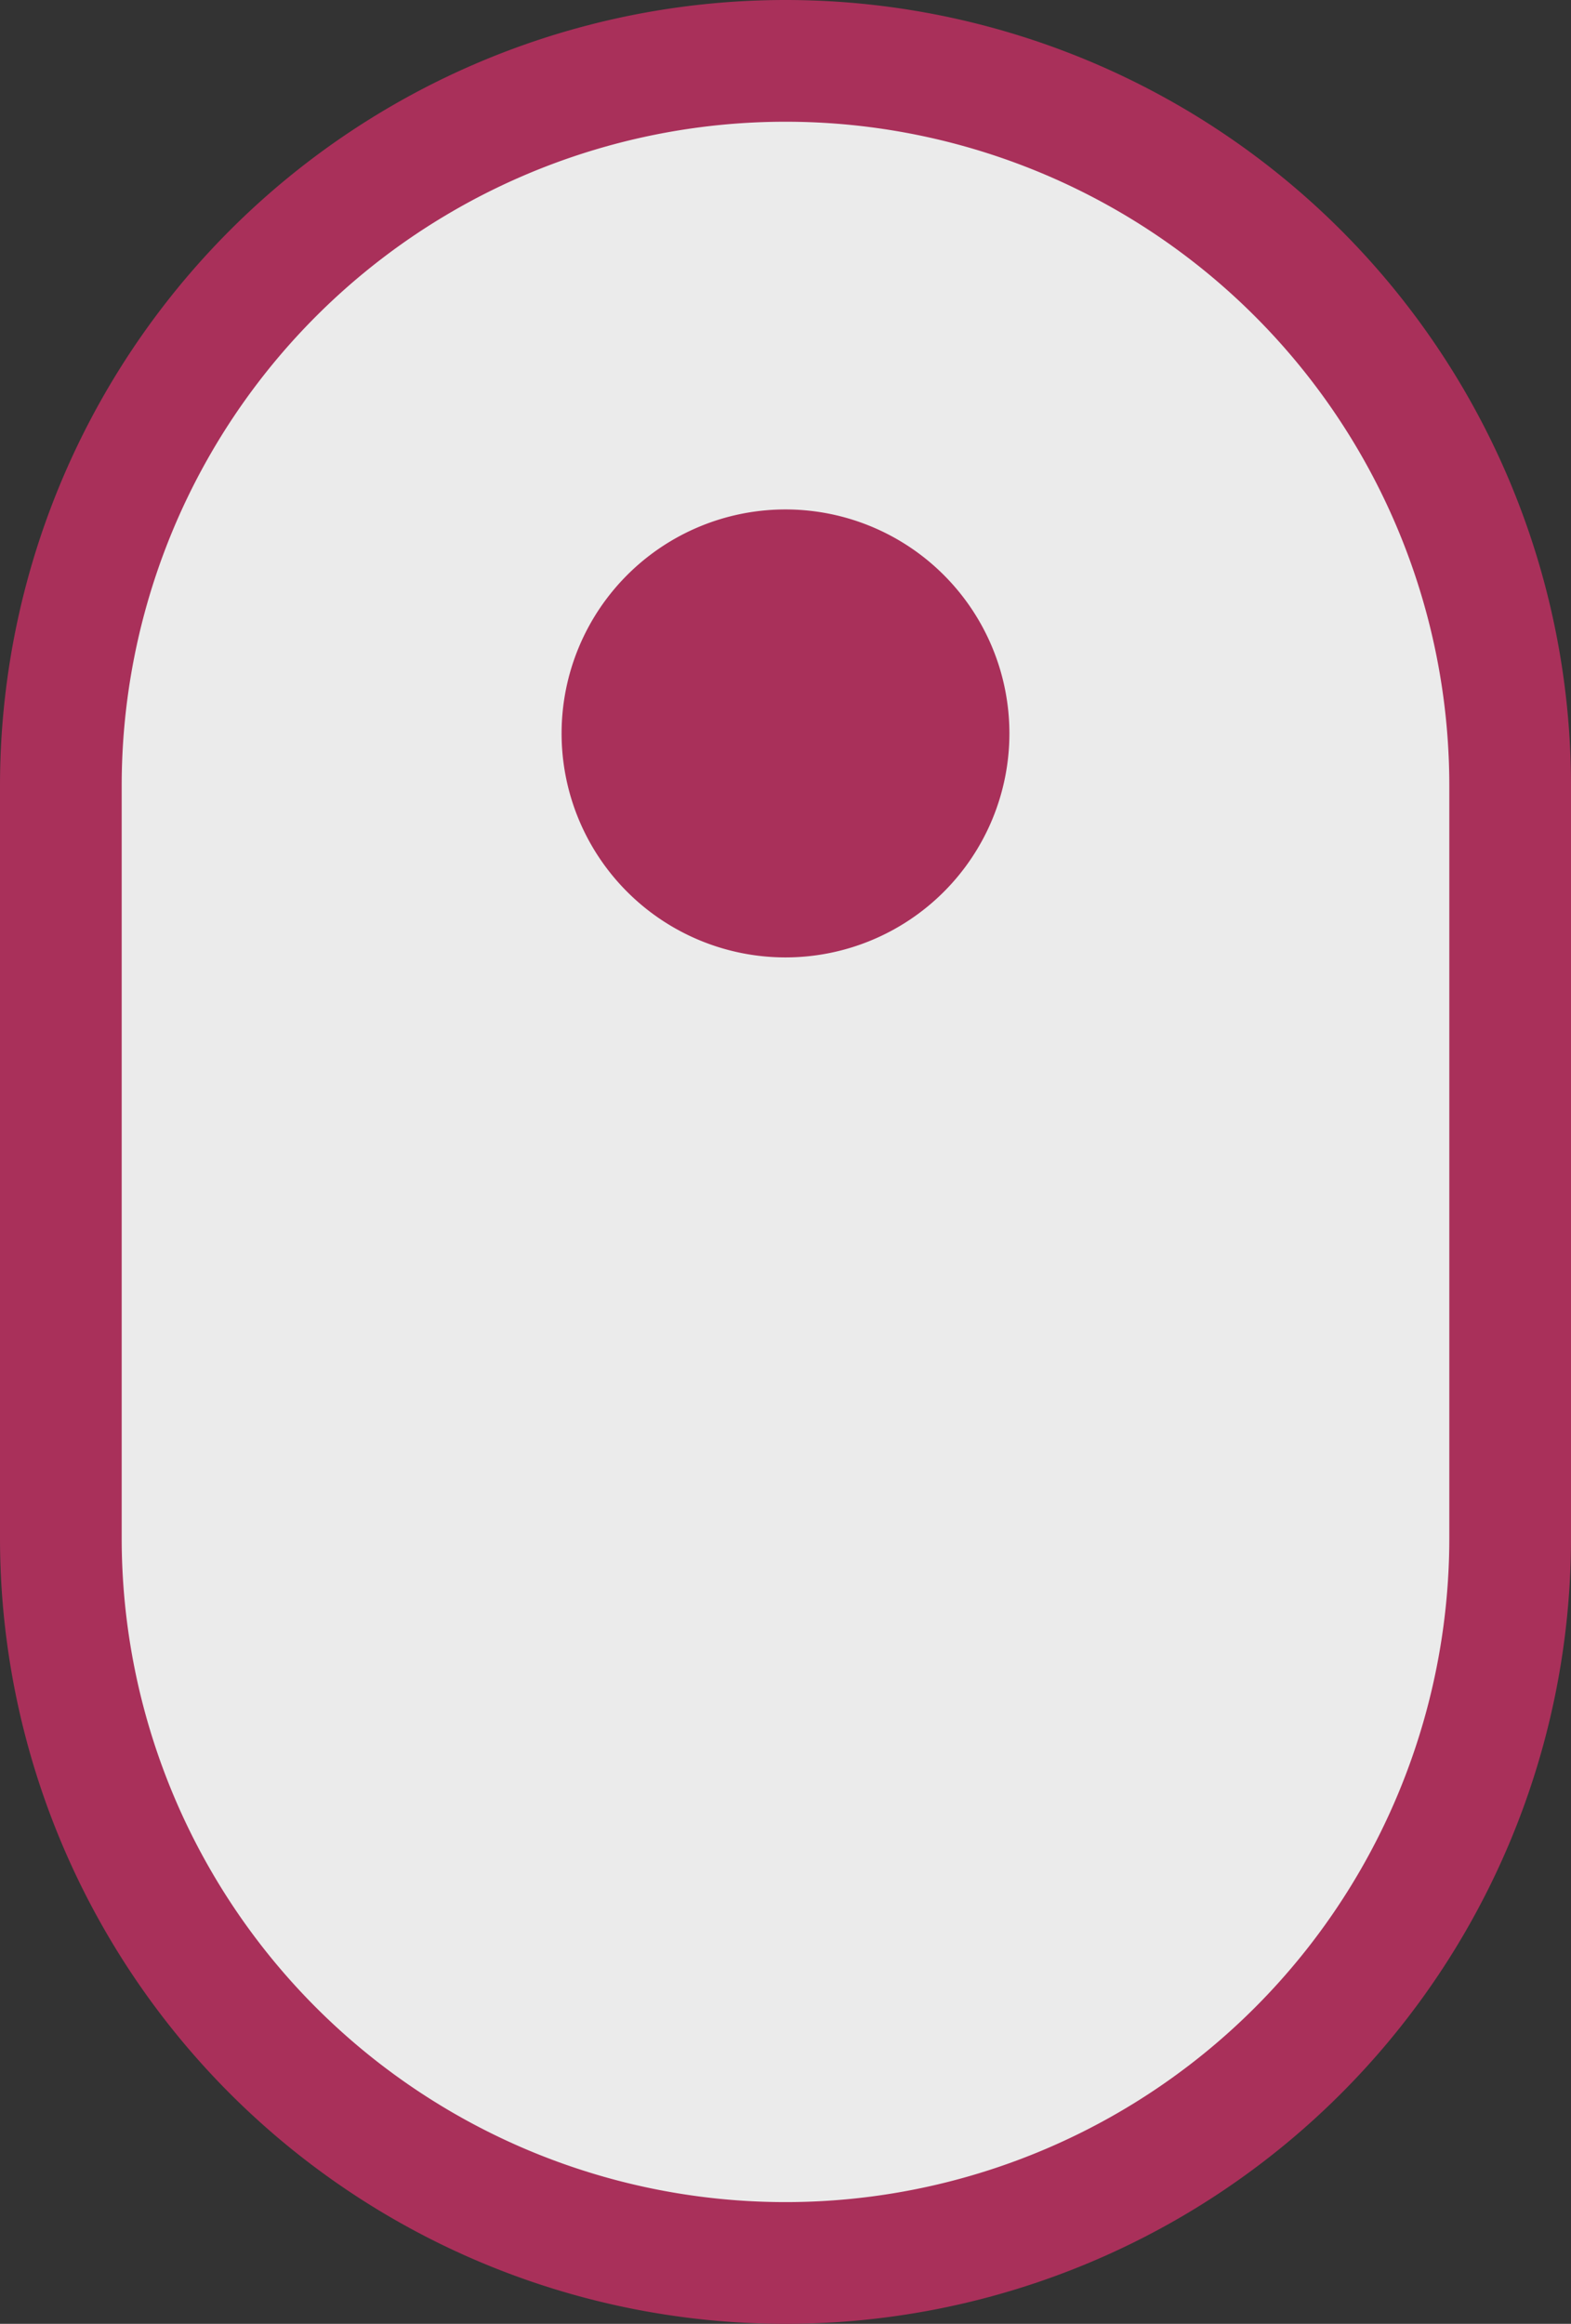
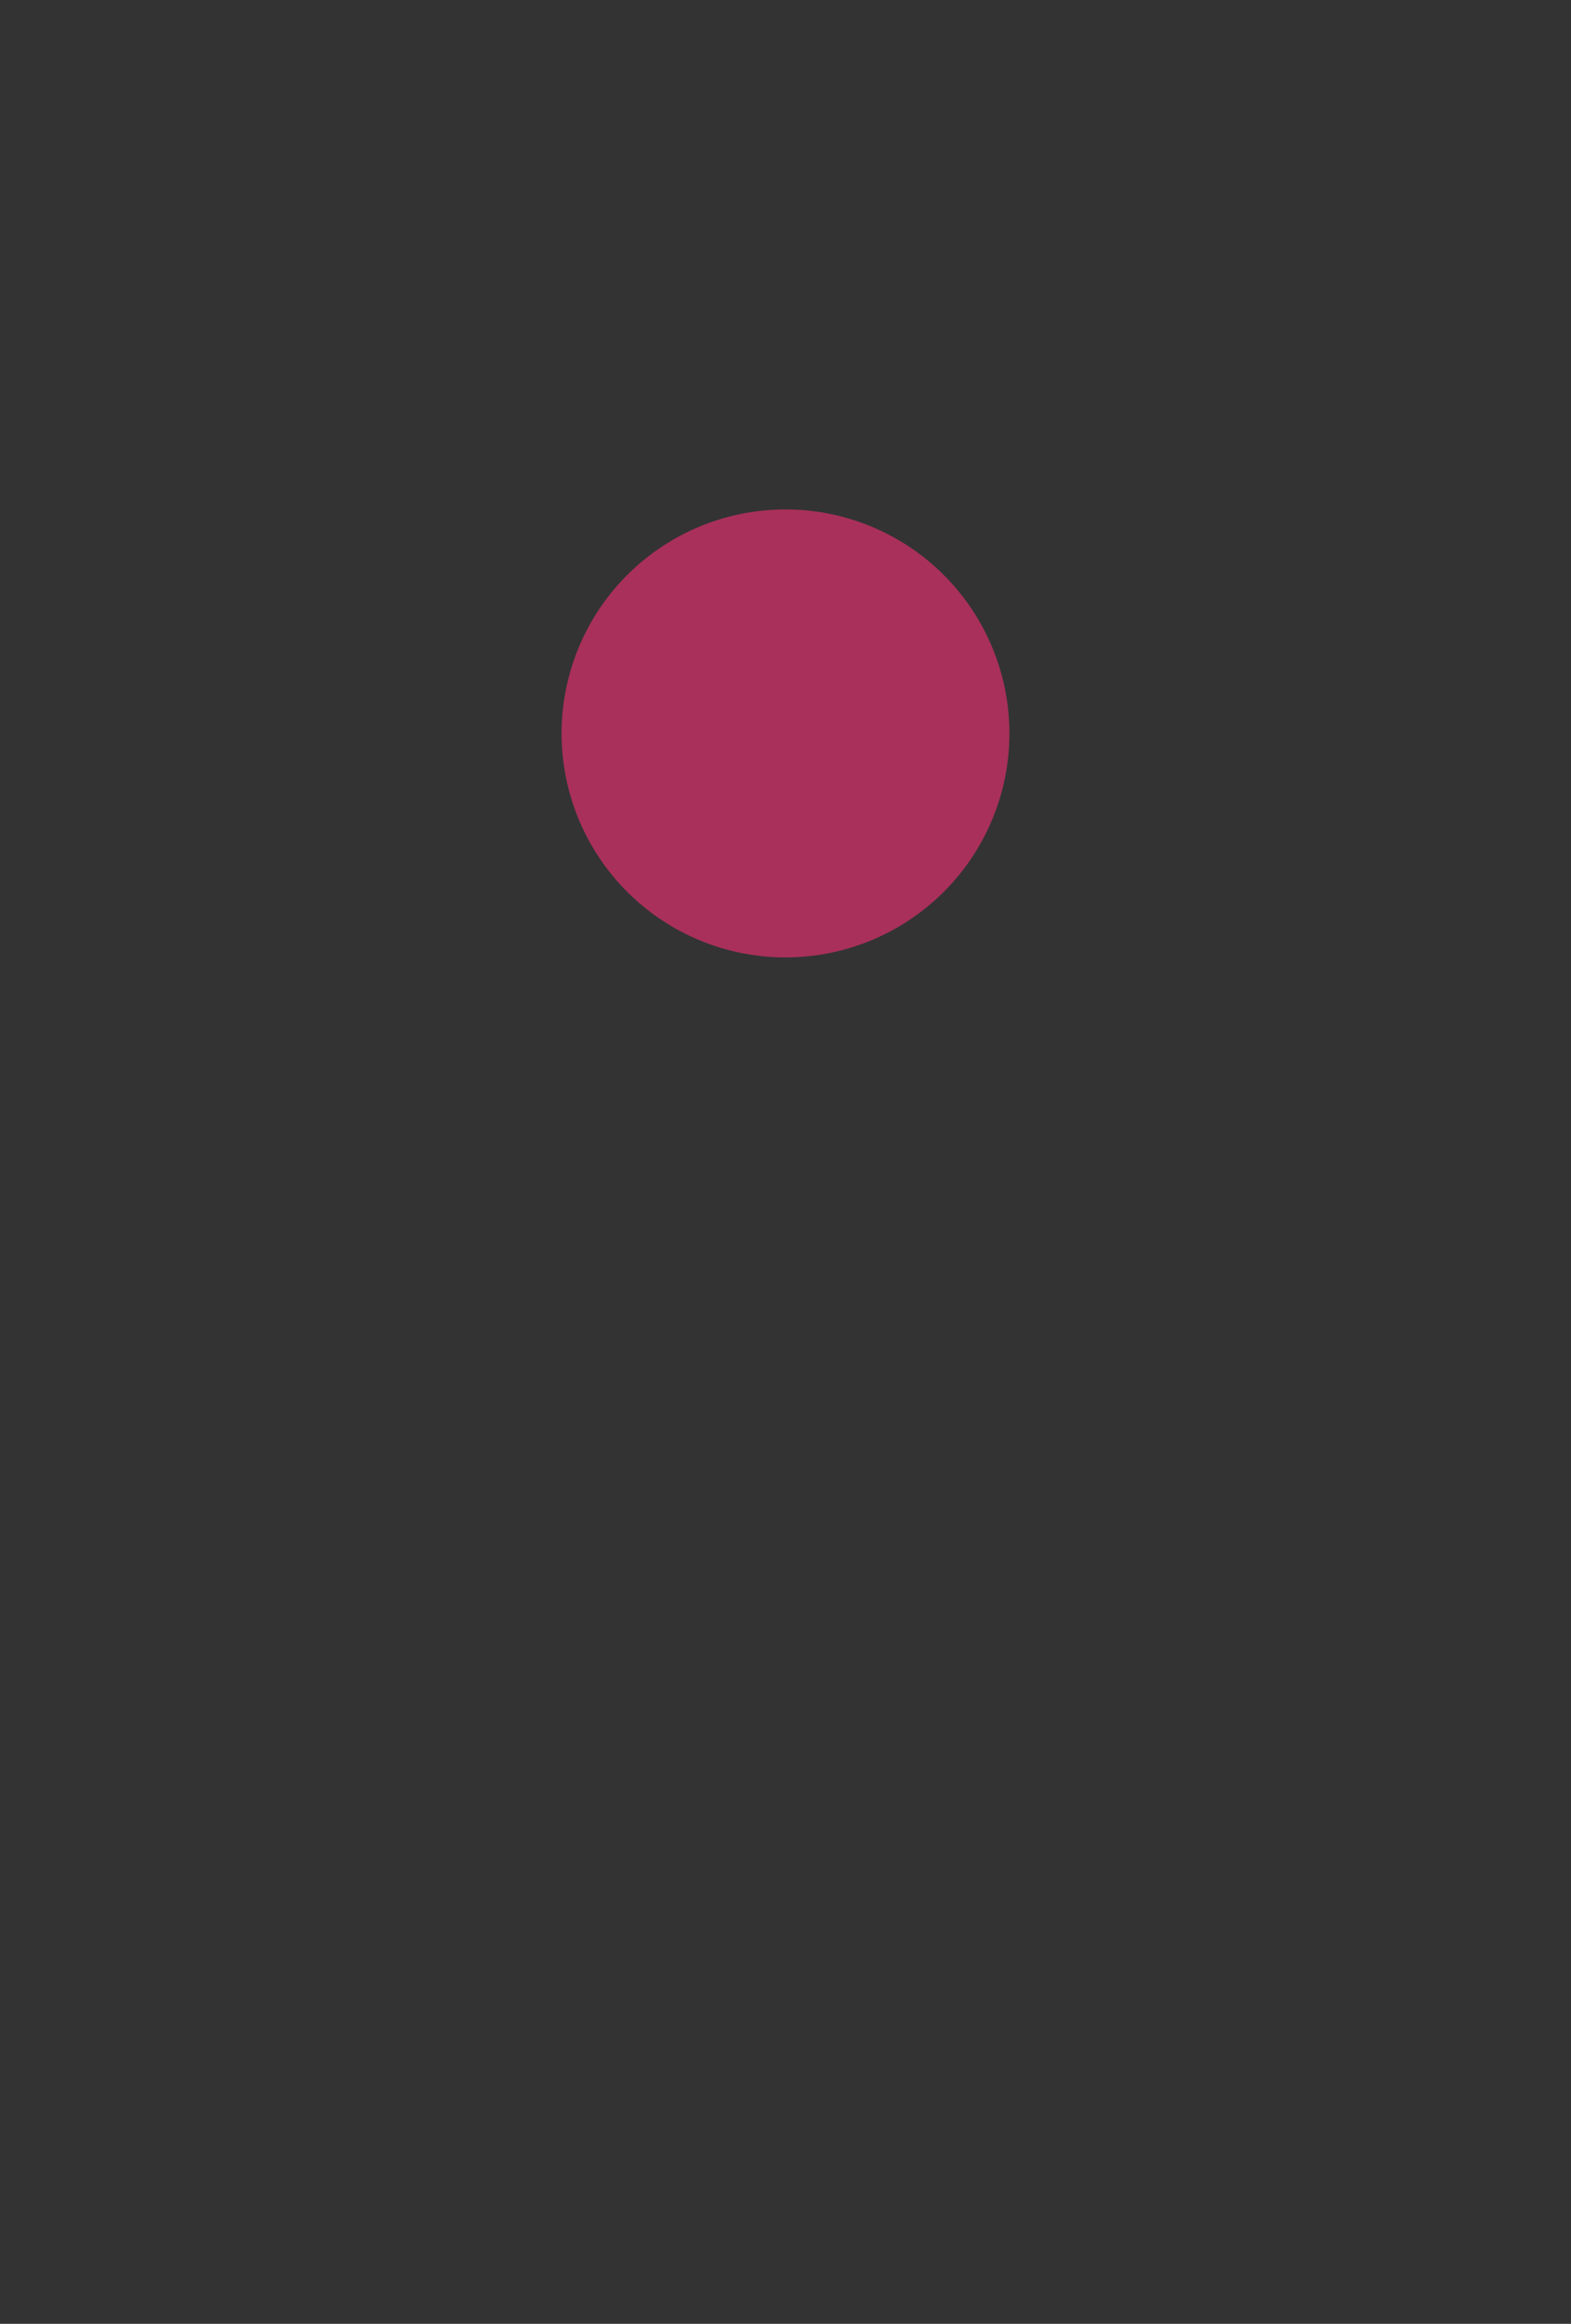
<svg xmlns="http://www.w3.org/2000/svg" id="圖層_1" data-name="圖層 1" viewBox="0 0 25.82 38.18">
  <rect x="0" y="0" width="25.82" height="38.18" fill="#333333" stroke="none" />
  <defs>
    <style>.cls-1{fill:#fff;opacity:0.9;}.cls-2{fill:none;stroke:#a9305a;stroke-miterlimit:10;stroke-width:2px;}.cls-3{fill:#a9305a;}</style>
  </defs>
  <title>btn_scroll</title>
-   <path class="cls-1" d="M24.82,25.27A11.91,11.91,0,0,1,12.91,37.18h0A11.91,11.91,0,0,1,1,25.27V12.91A11.91,11.91,0,0,1,12.91,1h0A11.91,11.91,0,0,1,24.82,12.91Z" />
-   <path class="cls-2" d="M24.82,25.27A11.91,11.91,0,0,1,12.91,37.18h0A11.91,11.91,0,0,1,1,25.27V12.91A11.91,11.91,0,0,1,12.91,1h0A11.91,11.91,0,0,1,24.82,12.91Z" />
  <path class="cls-3" d="M16.59,12.05a3.68,3.68,0,1,1-3.68-3.68A3.68,3.68,0,0,1,16.59,12.05Z" />
</svg>